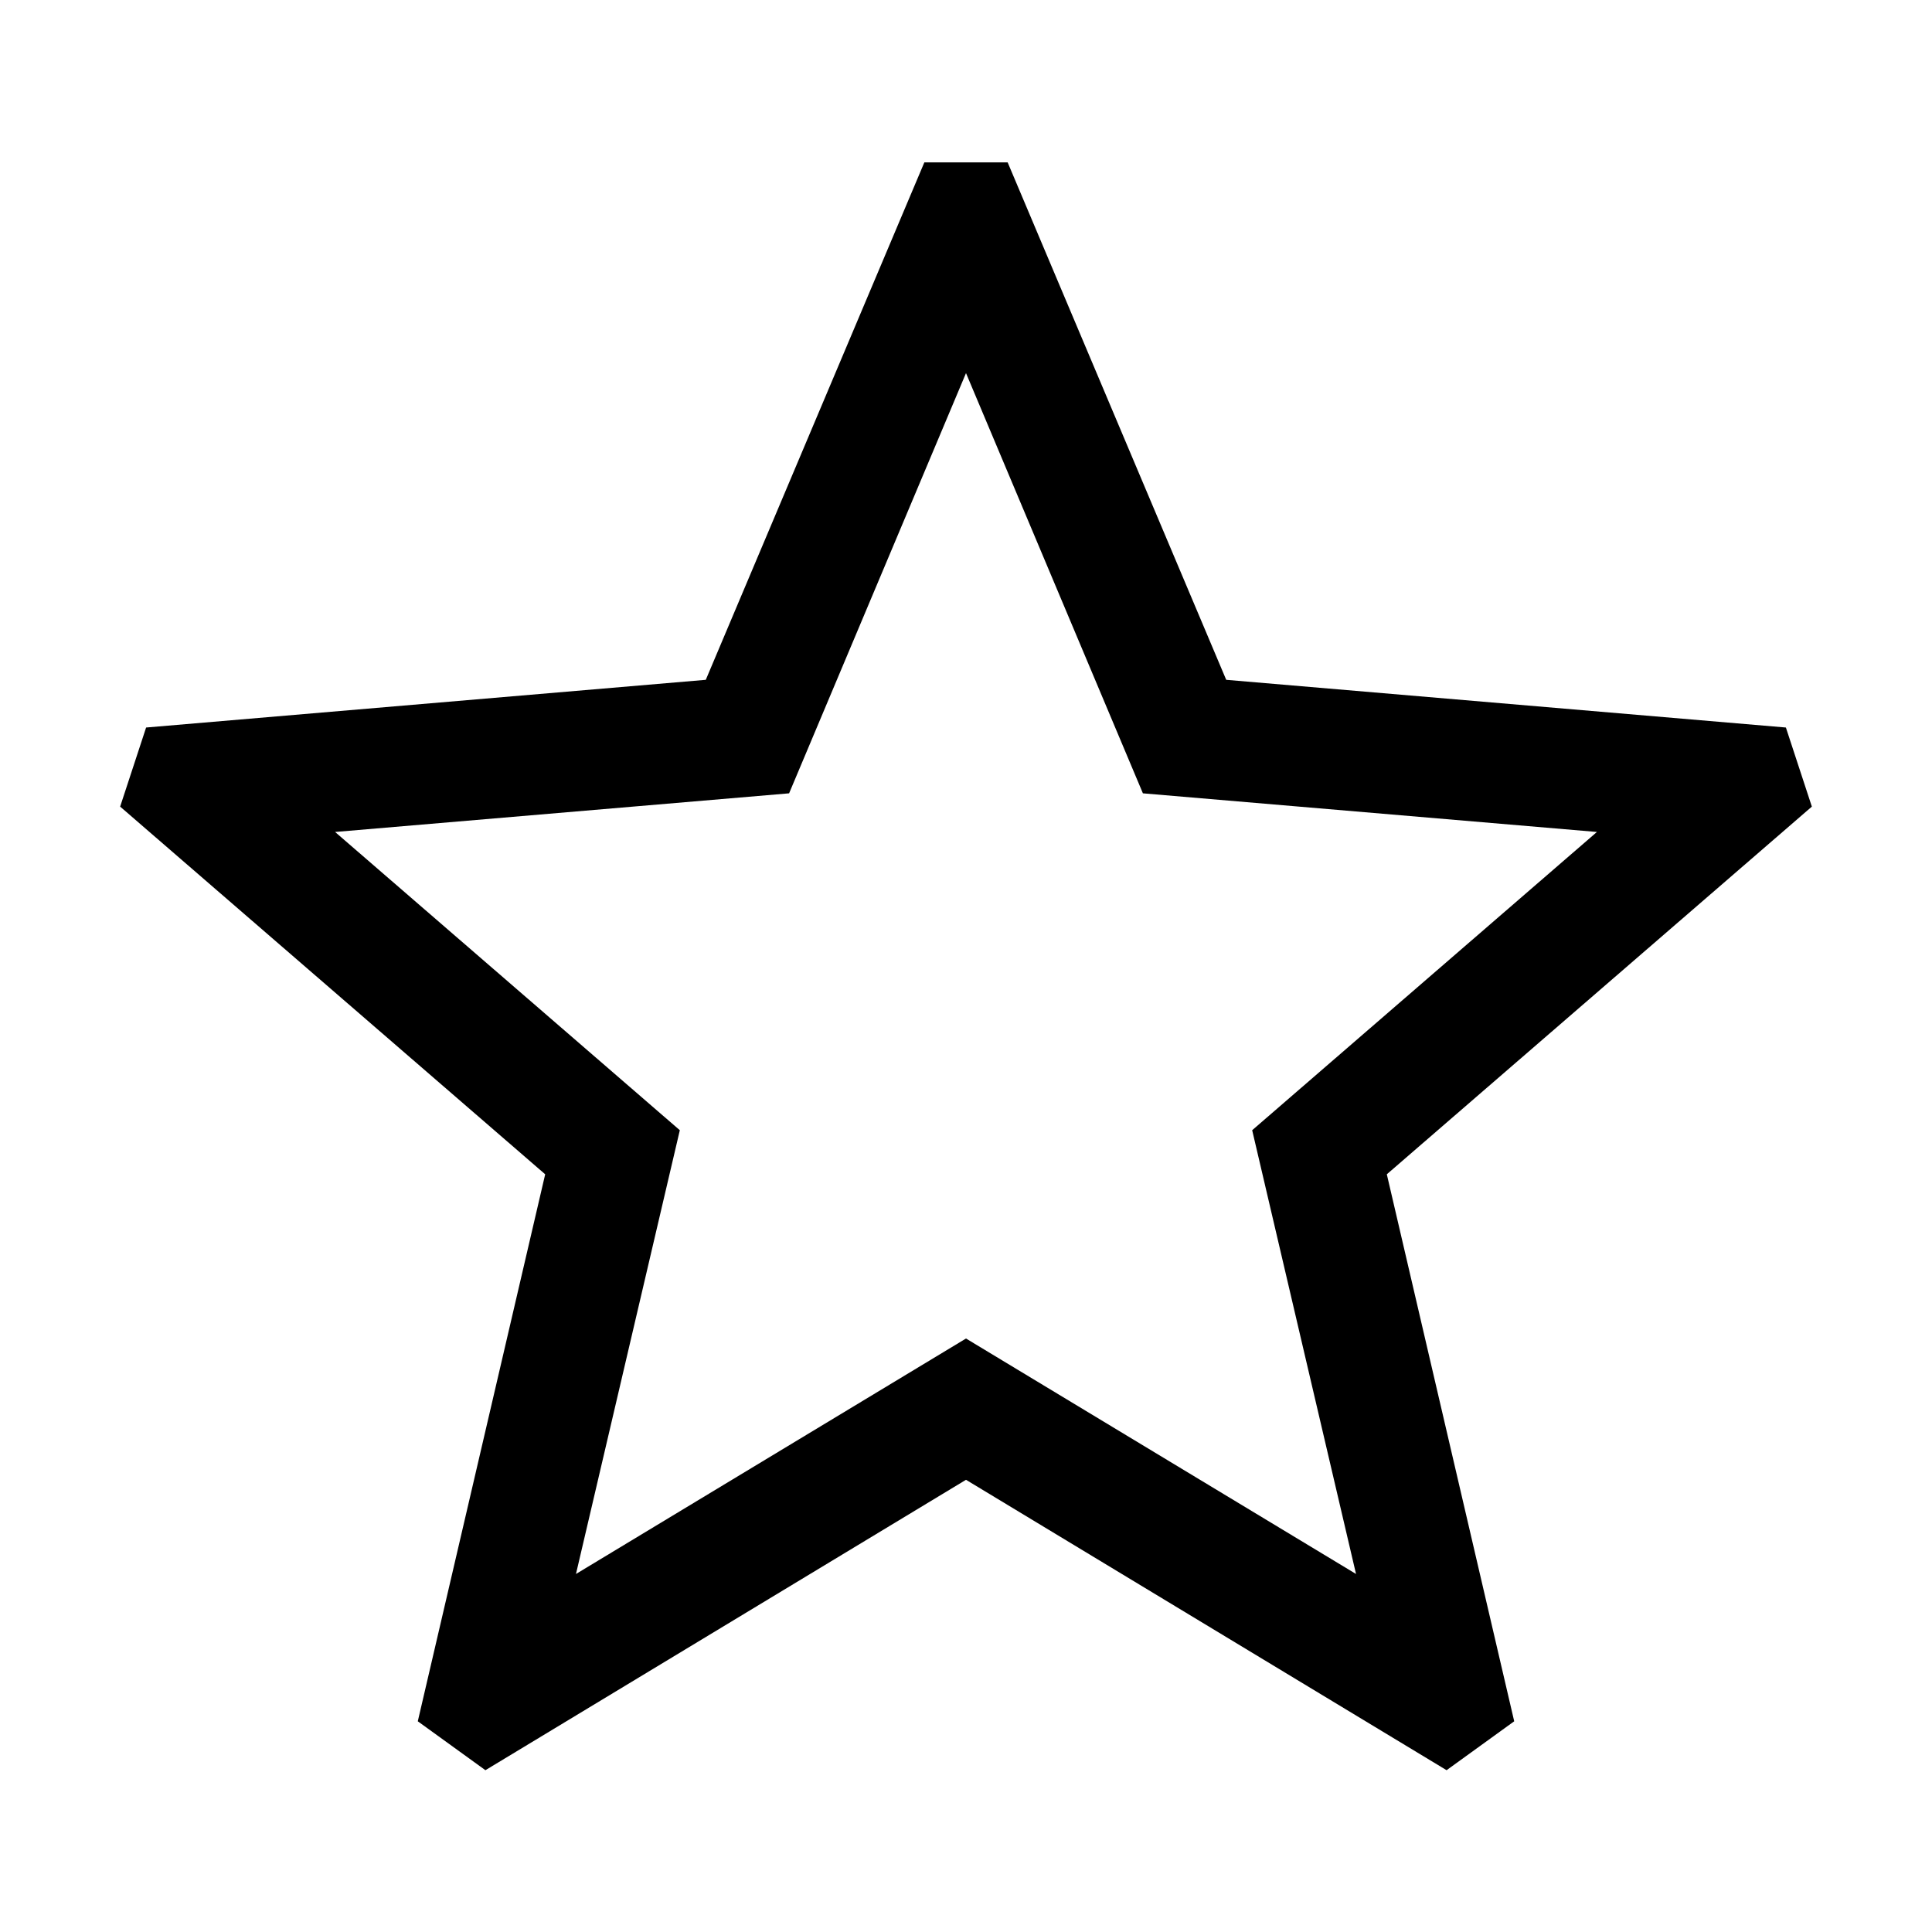
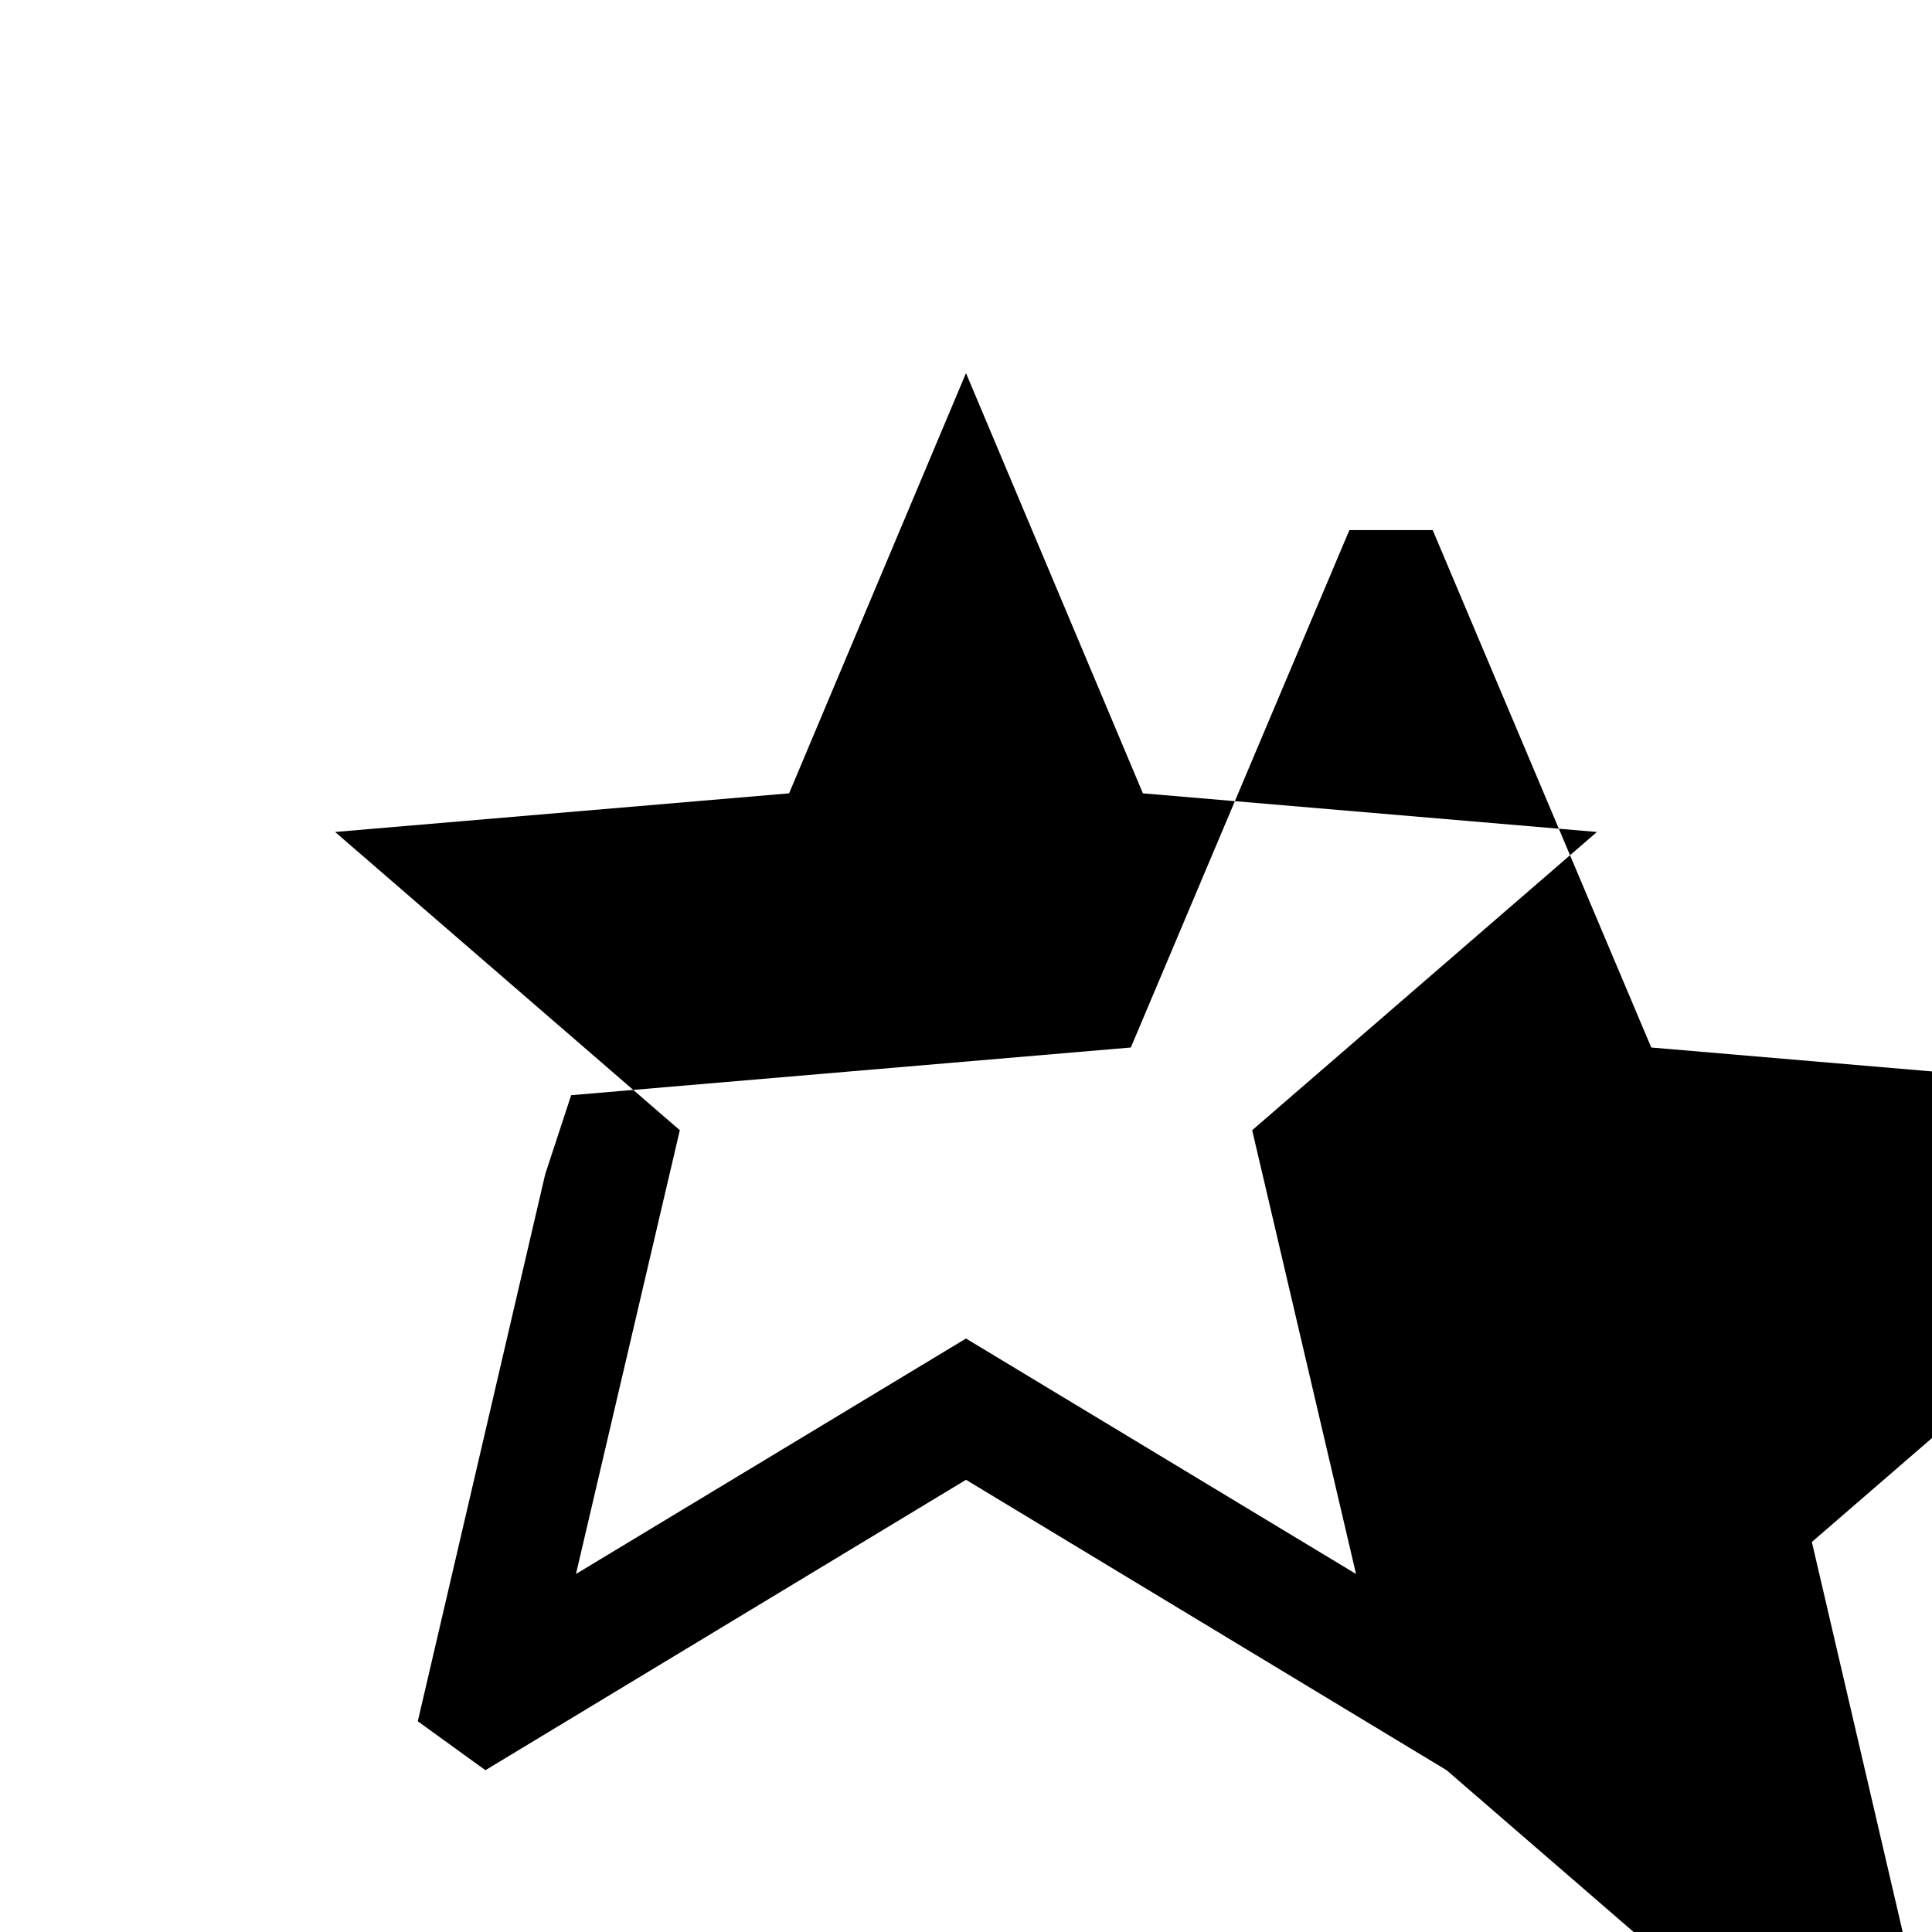
<svg xmlns="http://www.w3.org/2000/svg" id="Icons" viewBox="0 0 32 32">
  <defs>
    <style>
      .cls-1 {
        stroke-width: 0px;
      }
    </style>
  </defs>
-   <path class="cls-1" d="m23.96,29.32l-7.96-4.81-7.96,4.81-1.12-.81,2.11-9.06L1.99,13.36l.43-1.31,9.27-.79,3.62-8.57h1.38l3.62,8.57,9.27.79.43,1.31-7.04,6.09,2.11,9.06-1.12.81Zm-7.96-7.15l6.46,3.9-1.72-7.35,5.71-4.94-7.52-.64-2.93-6.96-2.93,6.96-7.52.64,5.71,4.94-1.72,7.35,6.46-3.9Z" />
+   <path class="cls-1" d="m23.96,29.32l-7.96-4.81-7.96,4.81-1.12-.81,2.11-9.06l.43-1.31,9.27-.79,3.62-8.57h1.38l3.62,8.57,9.27.79.43,1.31-7.04,6.09,2.11,9.06-1.12.81Zm-7.96-7.15l6.46,3.9-1.72-7.35,5.71-4.94-7.52-.64-2.93-6.96-2.93,6.96-7.52.64,5.71,4.94-1.72,7.35,6.46-3.9Z" />
</svg>